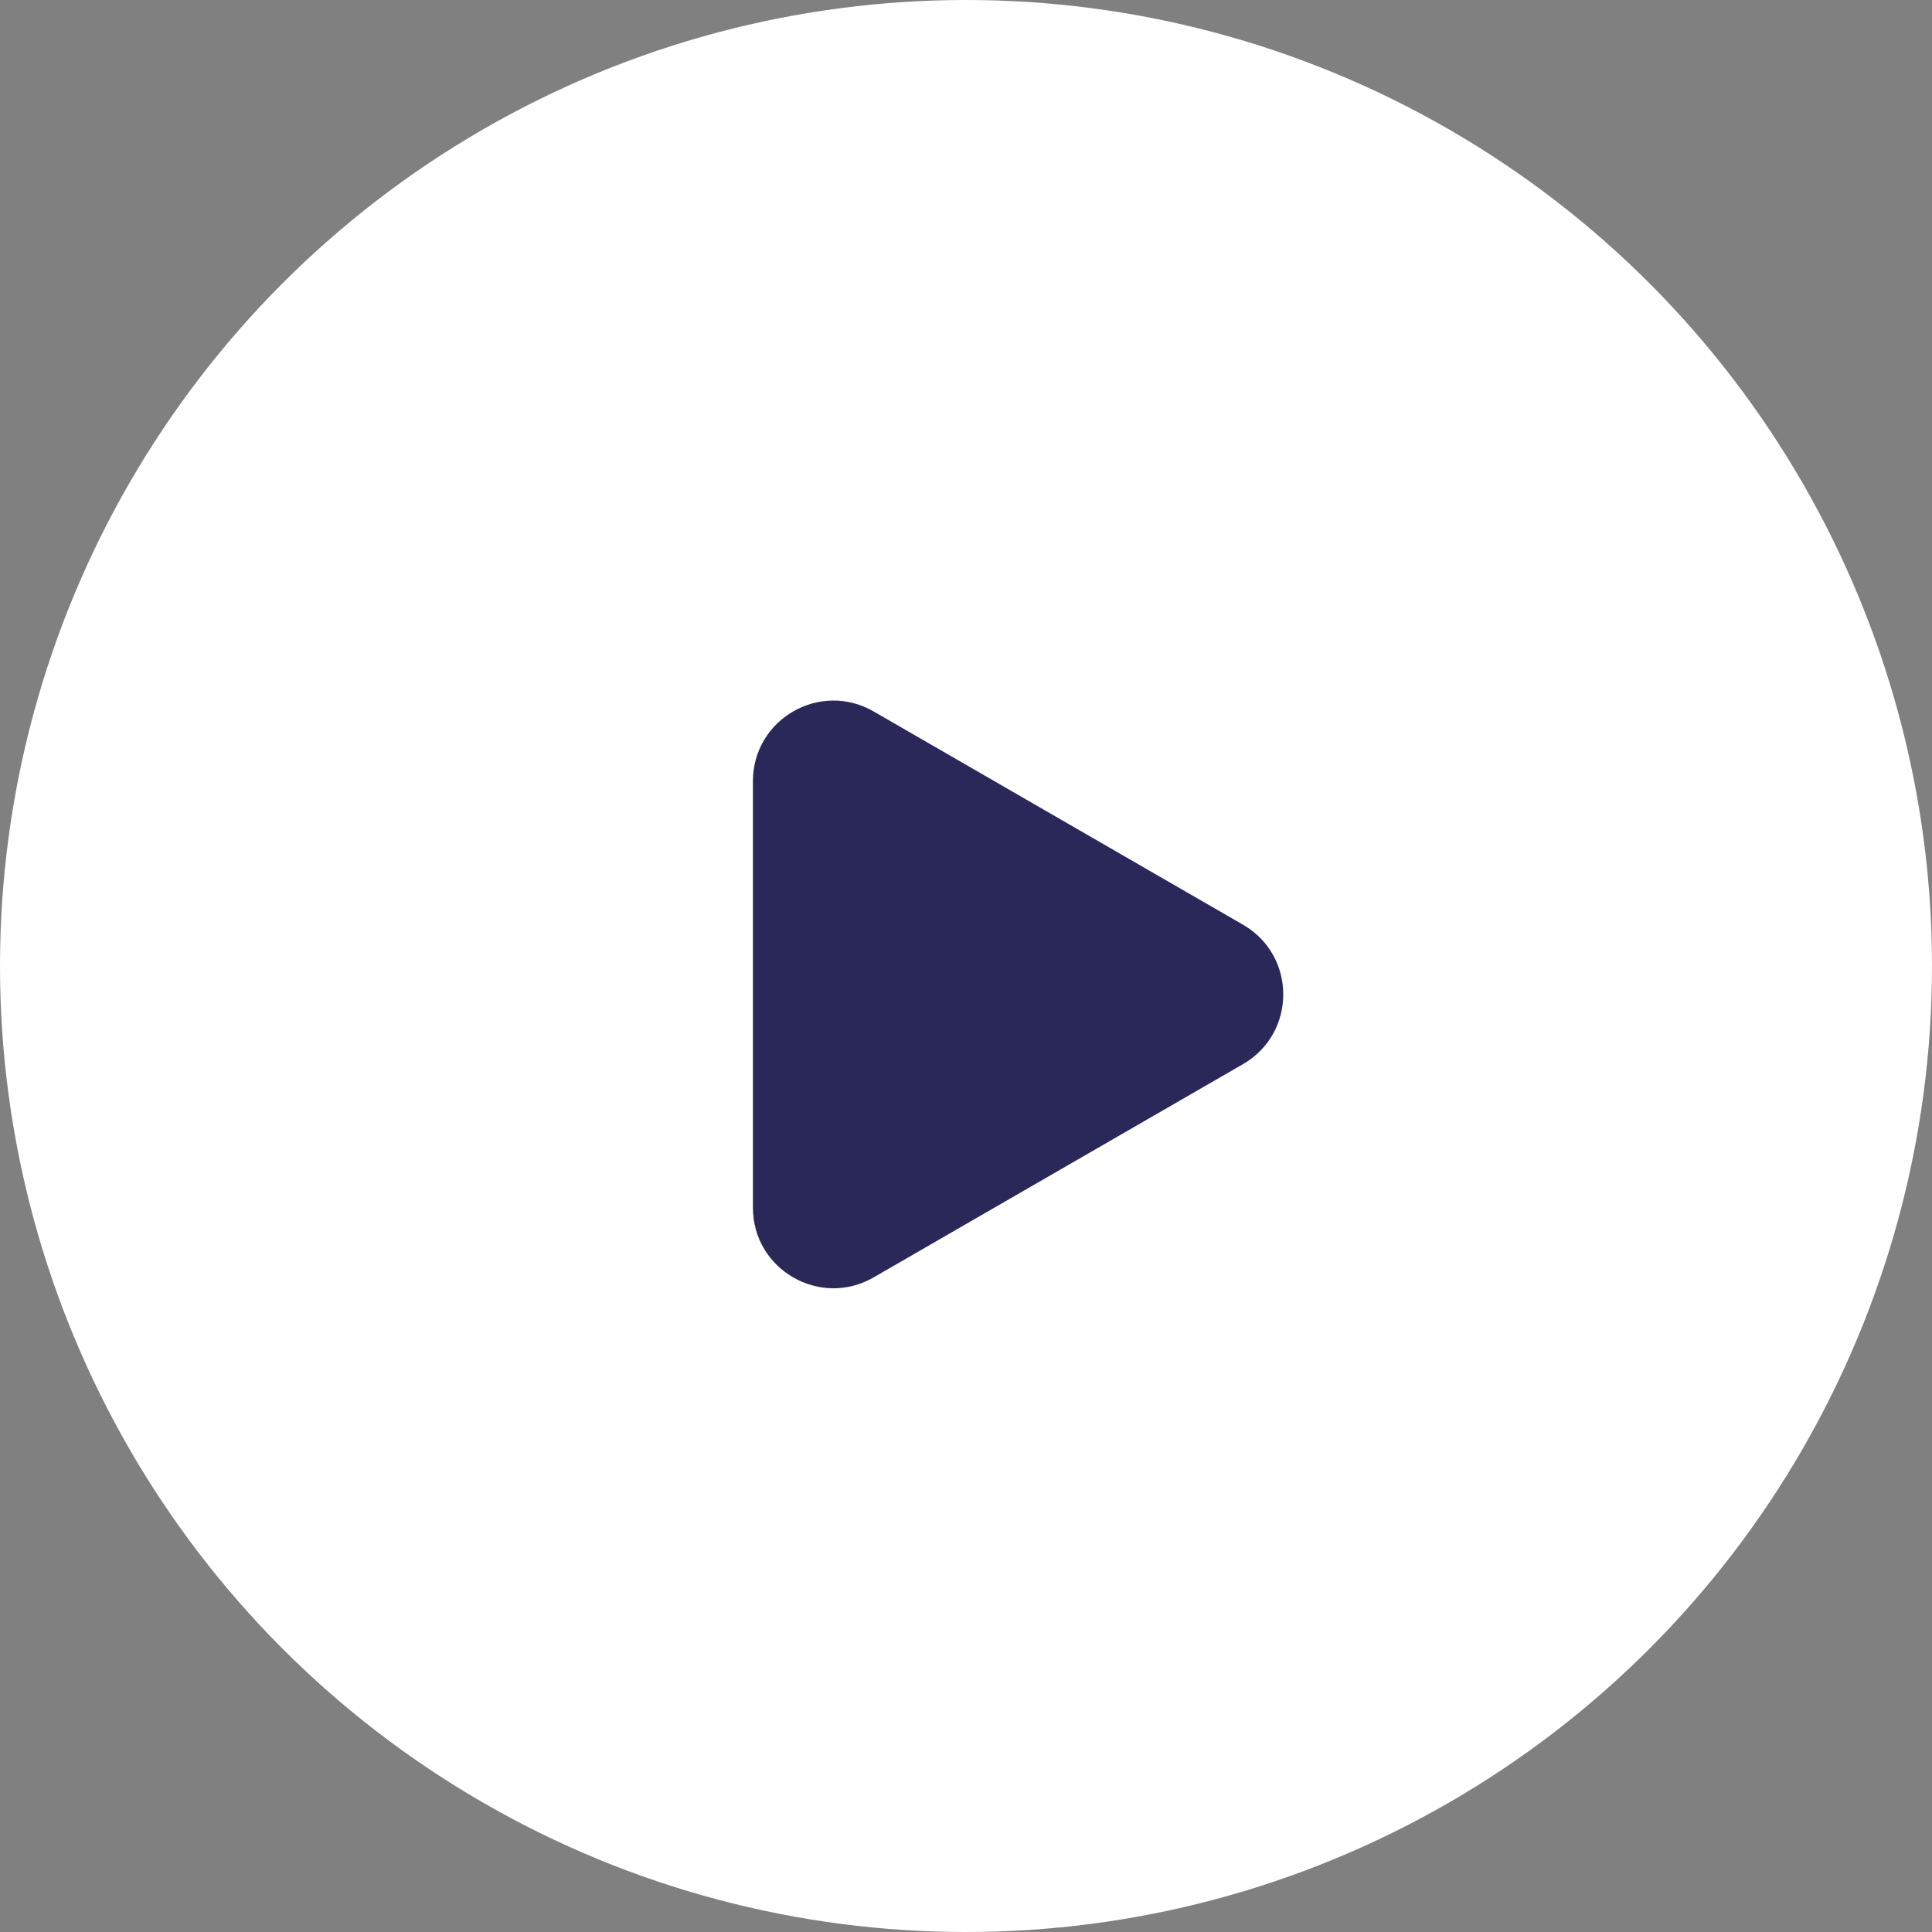
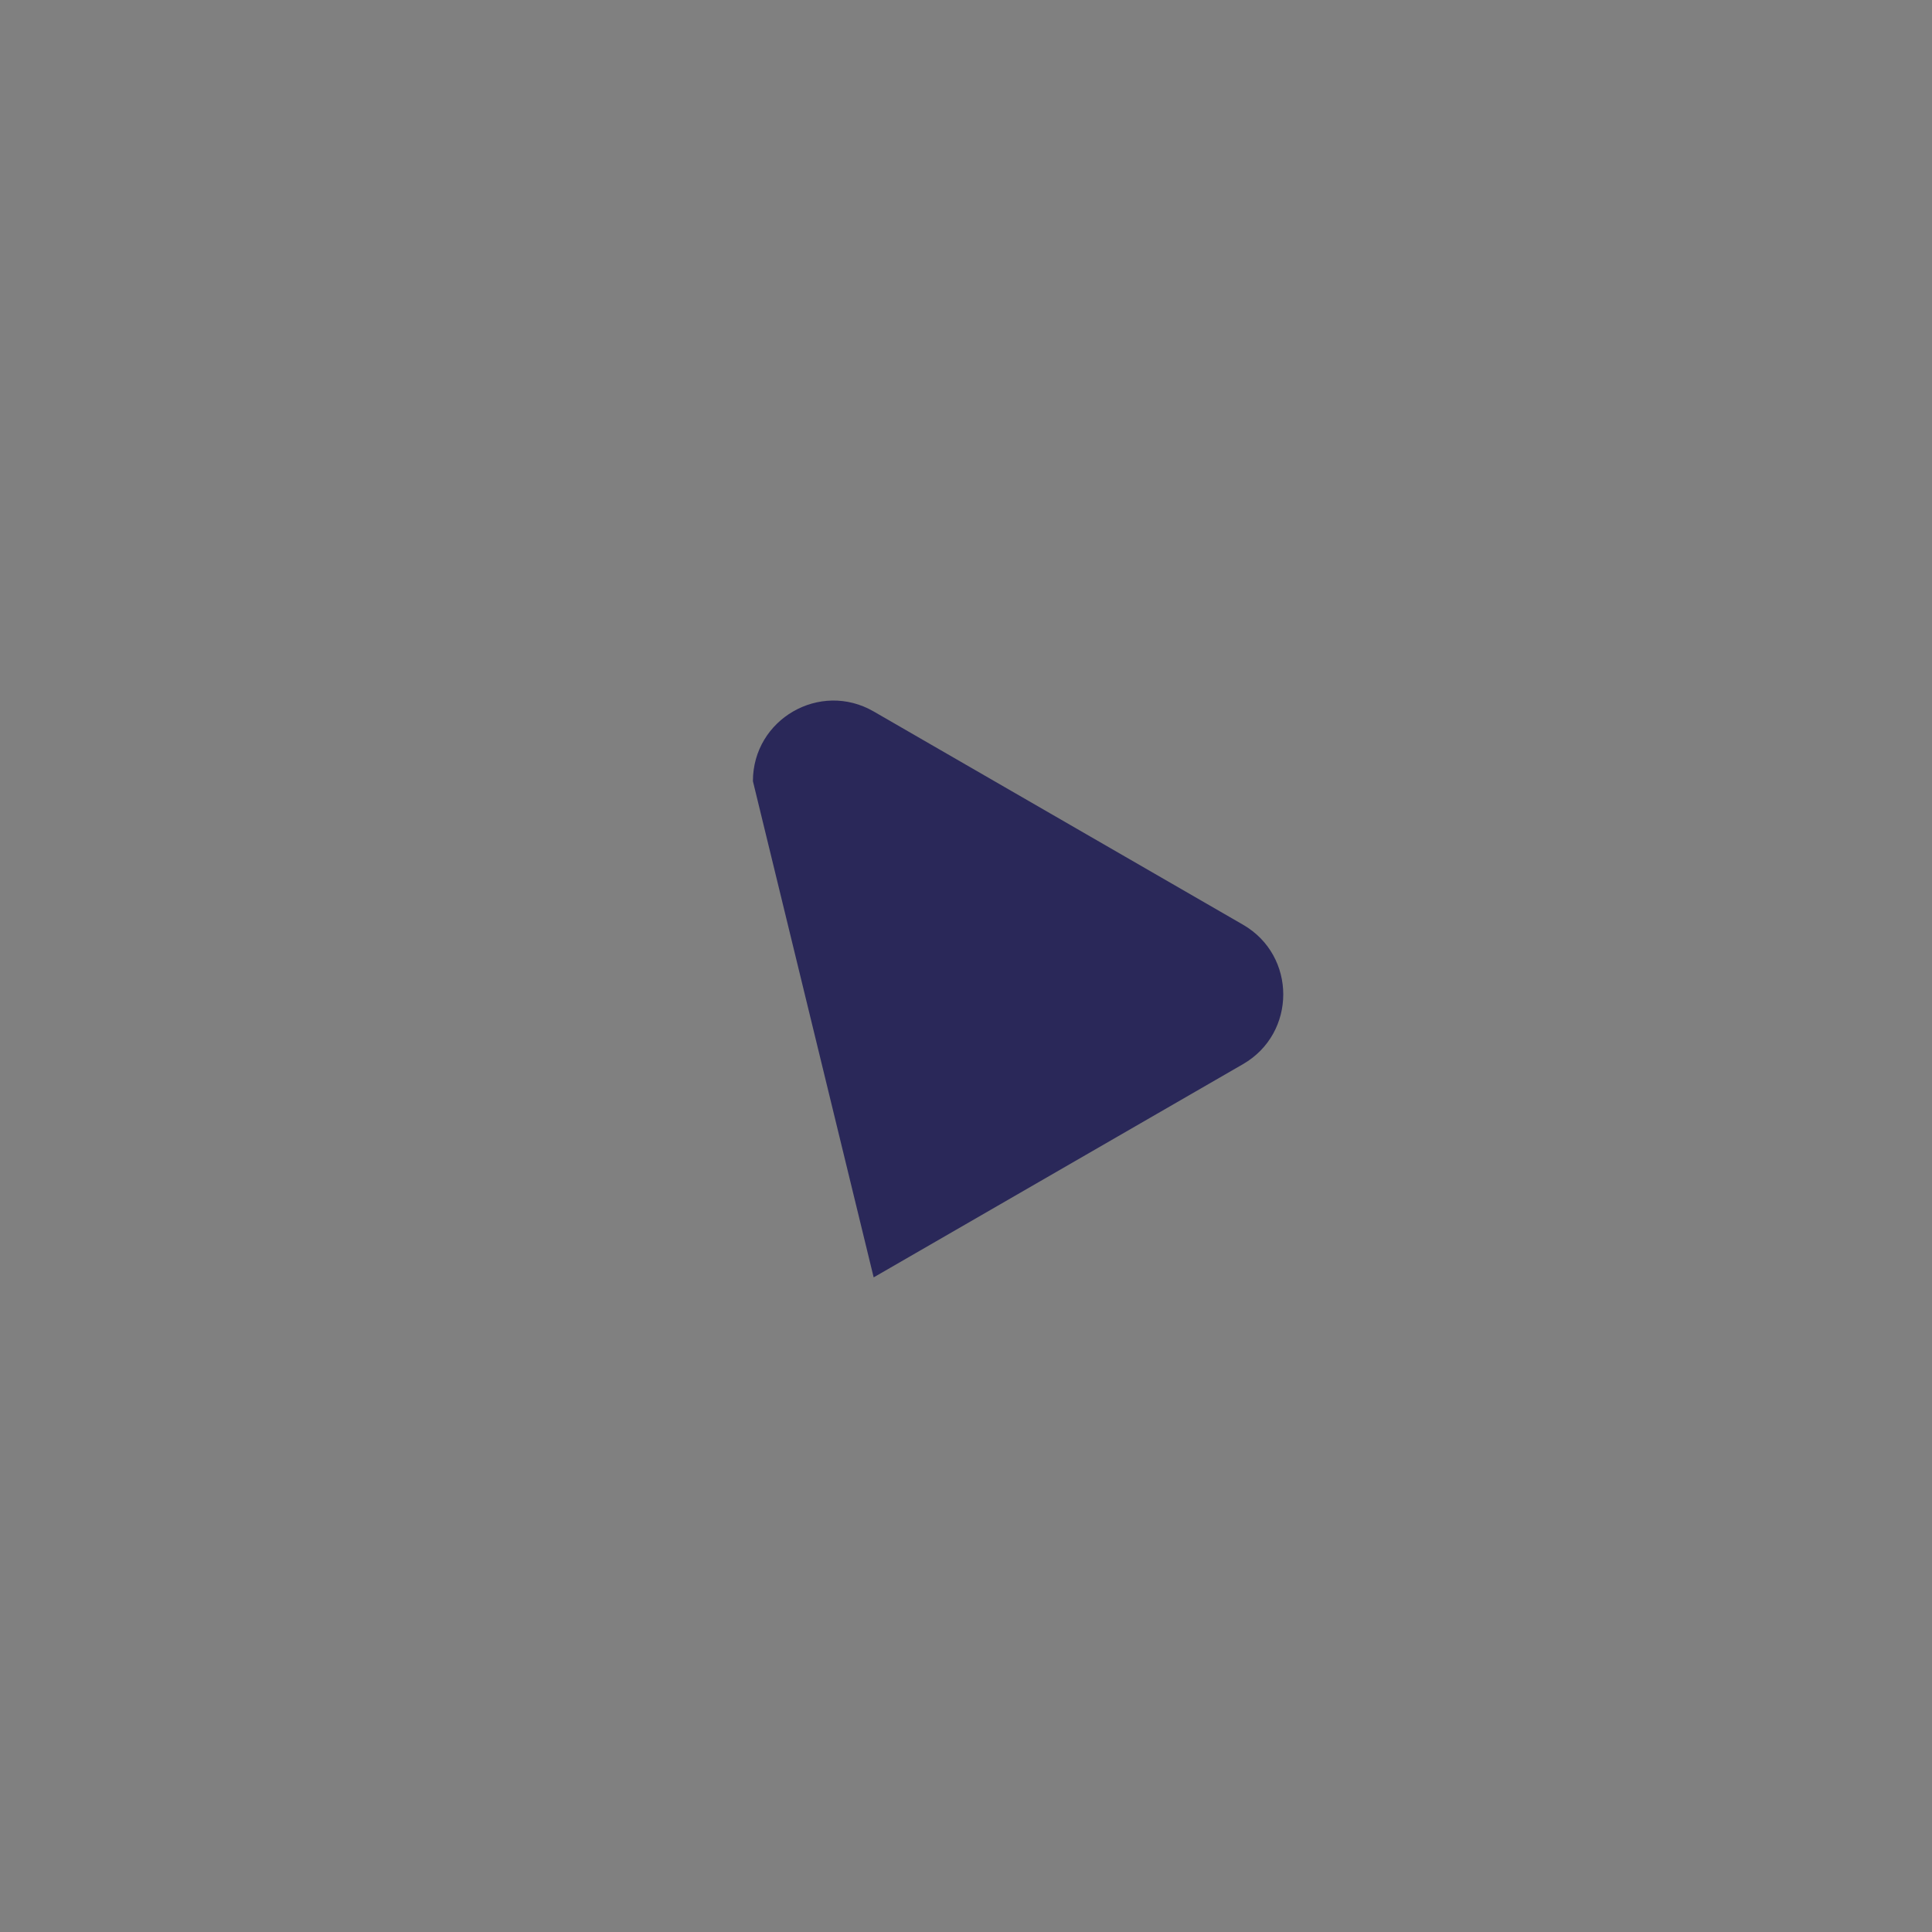
<svg xmlns="http://www.w3.org/2000/svg" width="96" height="96" viewBox="0 0 96 96" fill="none">
  <rect x="0" y="0" width="96" height="96" fill="#808080" stroke="none" />
-   <circle cx="48" cy="48" r="48" fill="white" />
-   <path d="M61.765 45.948C64.431 47.487 64.431 51.336 61.765 52.876L43.412 63.472C40.745 65.012 37.412 63.087 37.412 60.008L37.412 38.816C37.412 35.736 40.745 33.812 43.412 35.352L61.765 45.948Z" fill="#2A2859" />
+   <path d="M61.765 45.948C64.431 47.487 64.431 51.336 61.765 52.876L43.412 63.472L37.412 38.816C37.412 35.736 40.745 33.812 43.412 35.352L61.765 45.948Z" fill="#2A2859" />
</svg>